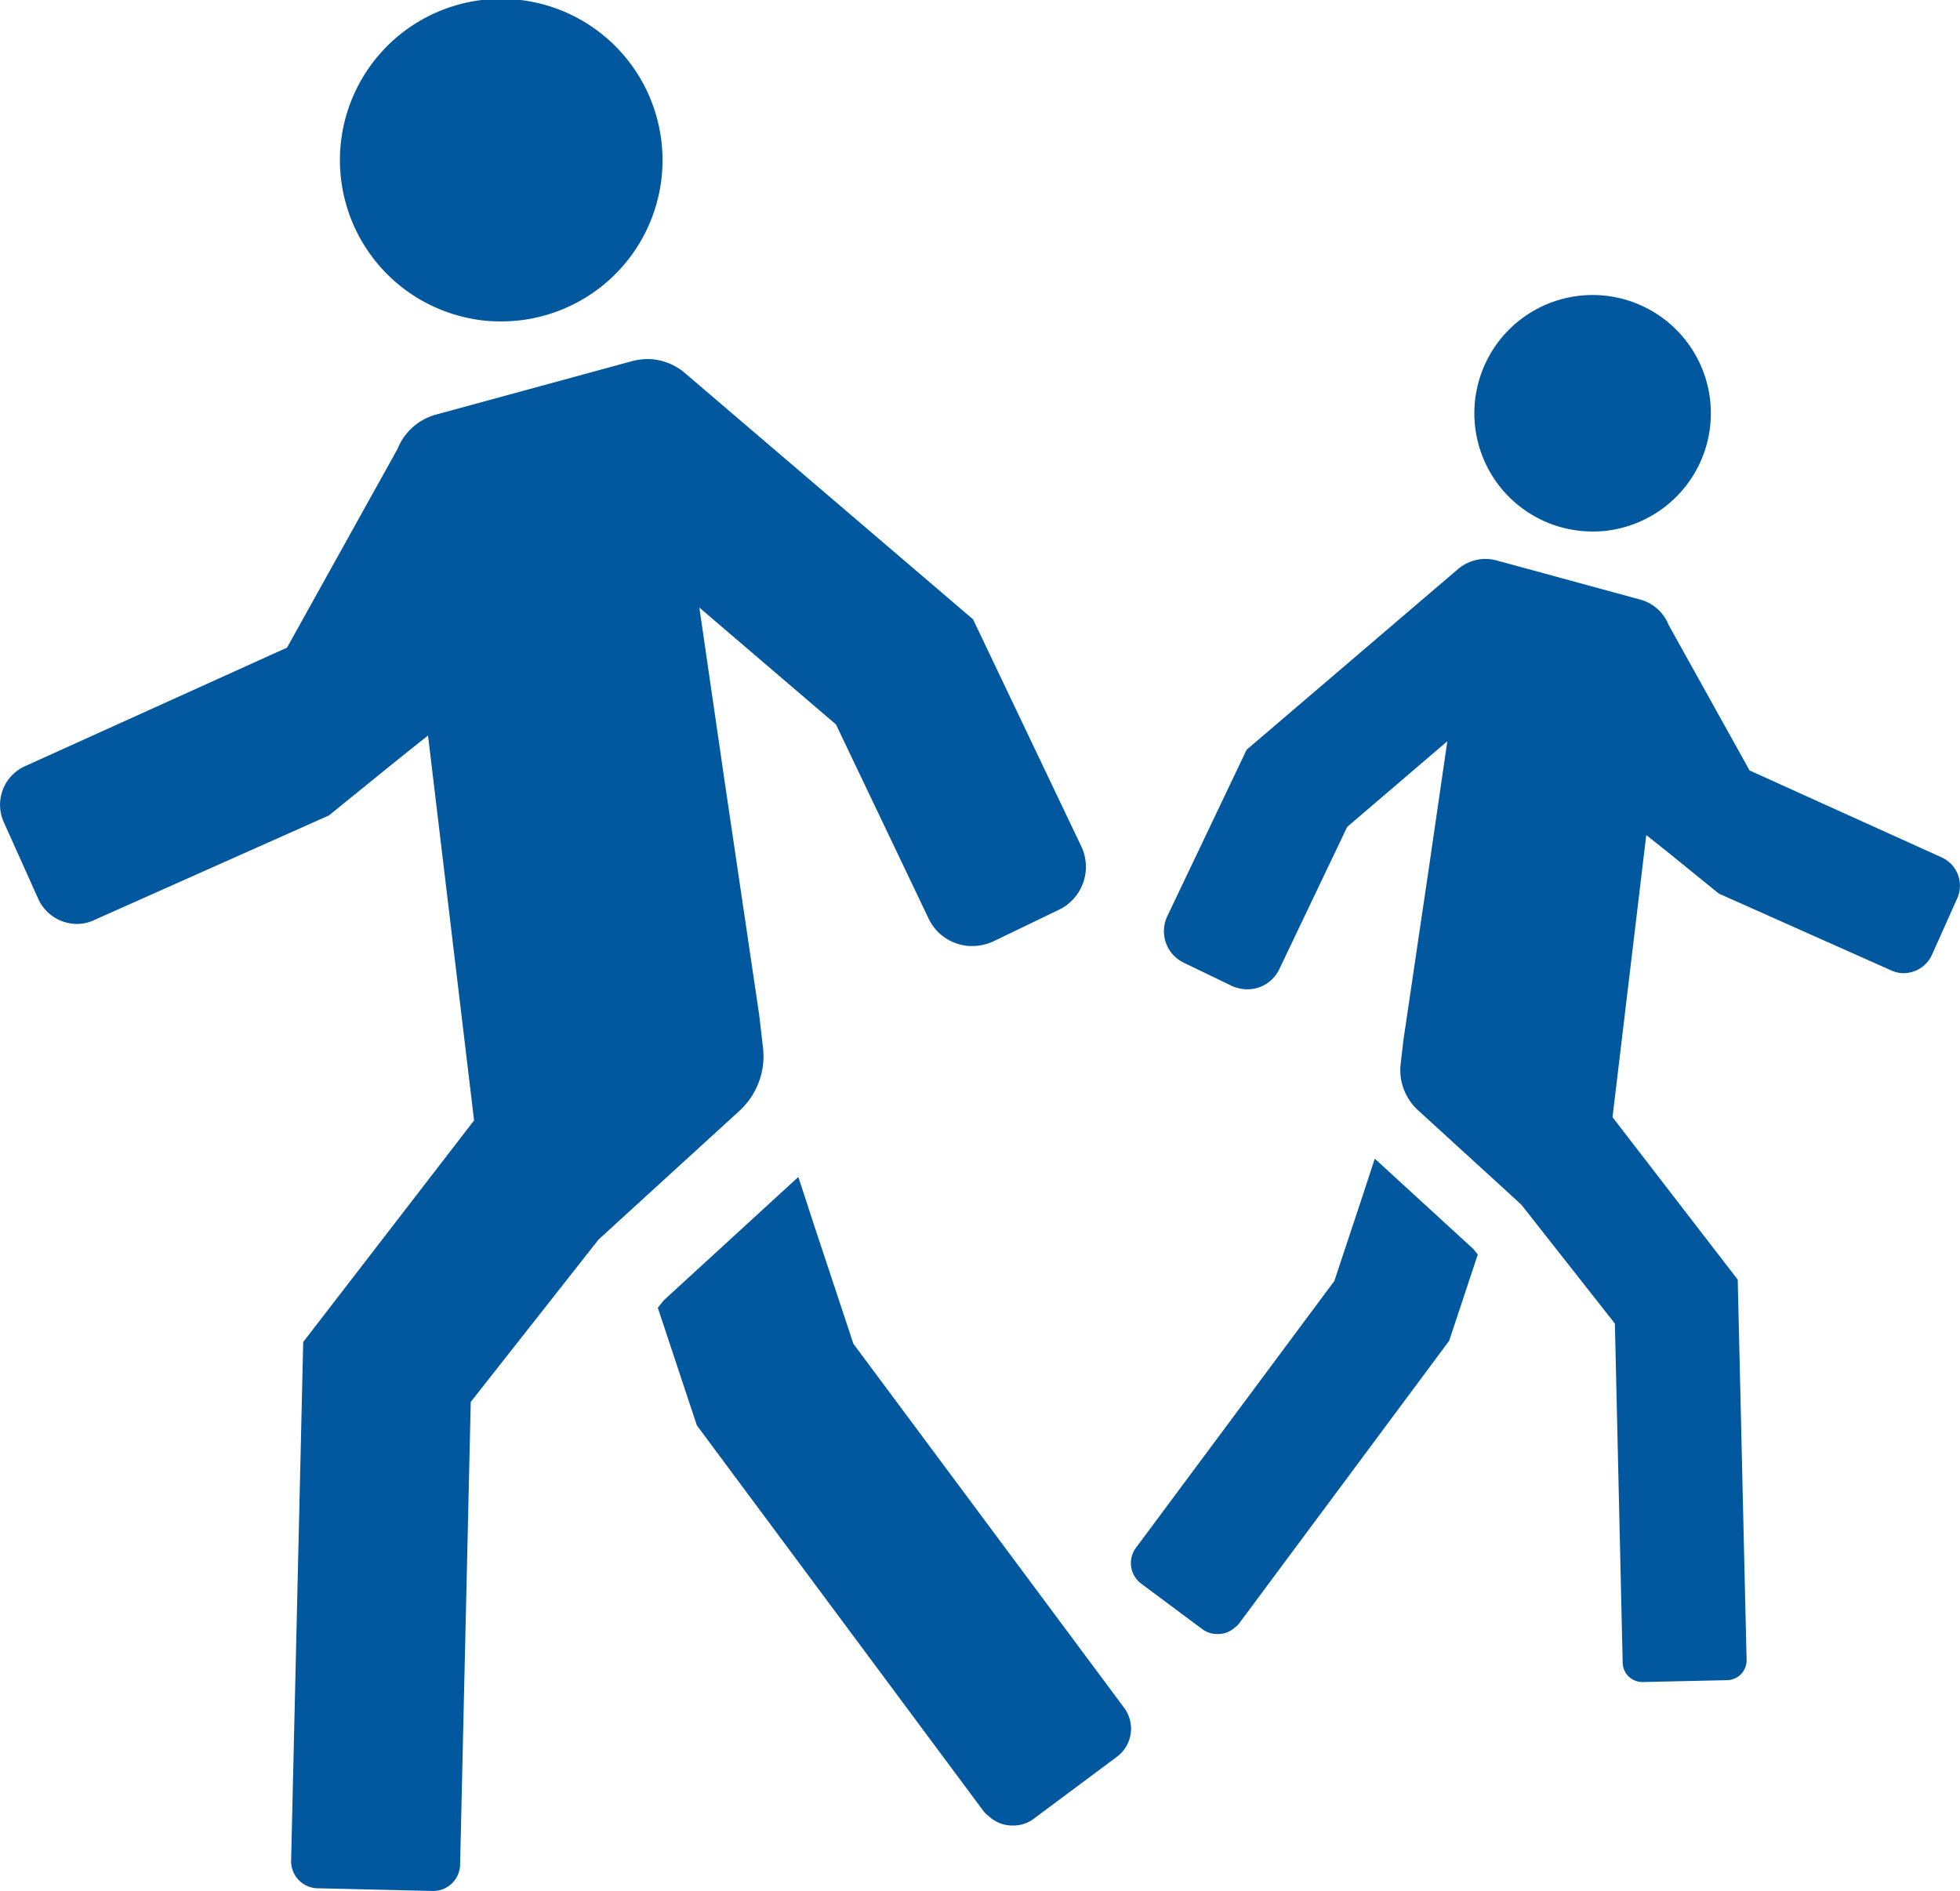
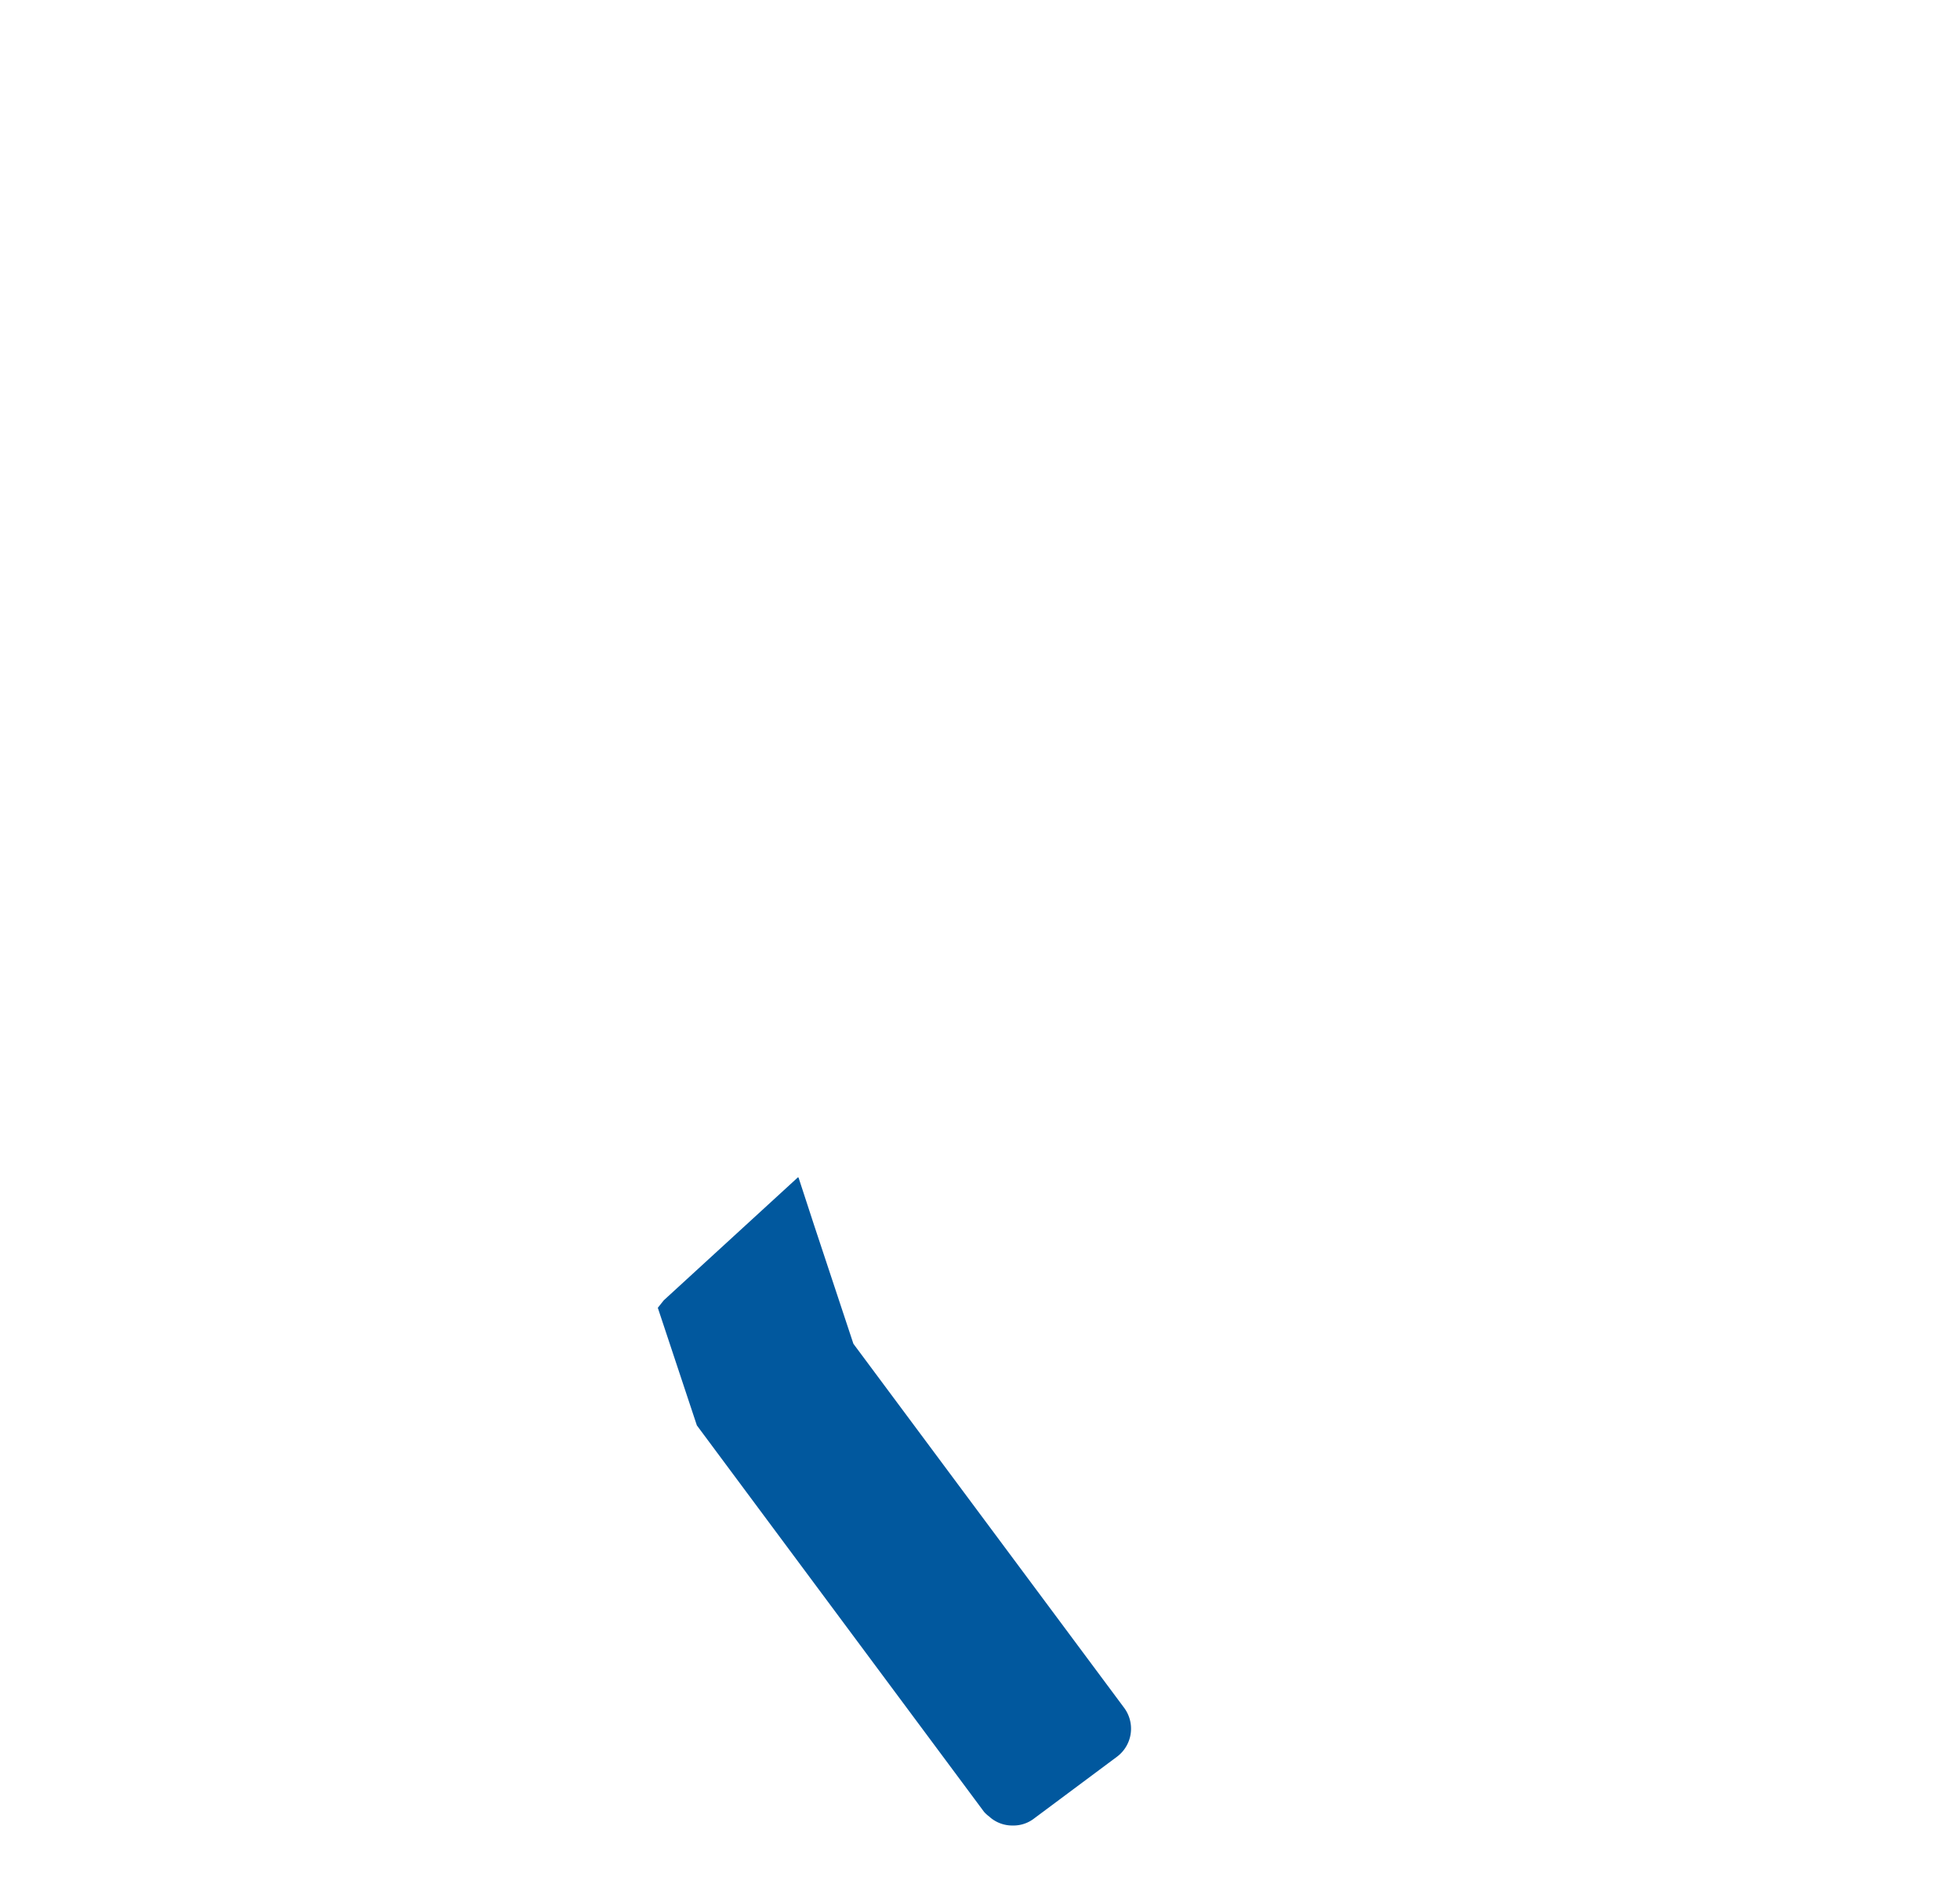
<svg xmlns="http://www.w3.org/2000/svg" height="101.69" viewBox="0 0 105.402 101.69" width="105.402">
  <g fill="#01589e">
    <path d="m289.413 321.32-.842-2.578-.01.009-.011-.033-7.229 6.627-.318.4 2.1 6.324 15.444 20.783a1.792 1.792 0 0 0 .288.26c.02.018.038.036.059.054a1.835 1.835 0 0 0 1.167.42h.009.012a1.818 1.818 0 0 0 1.1-.336l4.5-3.353a1.882 1.882 0 0 0 .4-2.638l-14.561-19.579z" transform="translate(-245.628 -255.416)" />
-     <path d="m104.95 126.228a2.287 2.287 0 0 0 2.082 1.351 2.156 2.156 0 0 0 .921-.206l12.631-5.629 3.5-2.839 1.827-1.46 2.477 20.7-9.188 11.916-.651 27.9a1.455 1.455 0 0 0 1.43 1.478l6.164.143h.048a1.444 1.444 0 0 0 1.446-1.414l.572-24.883 6.865-8.724 1.51-1.383 6.053-5.528a4.019 4.019 0 0 0 1.255-2.257 4.135 4.135 0 0 0 .032-1.175l-.206-1.764-1.853-12.522-1.362-9.366 7.346 6.285 4.989 10.455a2.588 2.588 0 0 0 2.336 1.462 2.8 2.8 0 0 0 1.113-.238l3.527-1.7a2.564 2.564 0 0 0 1.223-3.432l-5.816-12.2-15.506-13.253a3.138 3.138 0 0 0 -2.015-.745 3.549 3.549 0 0 0 -.81.112l-10.551 2.876a3.106 3.106 0 0 0 -2.065 1.843l-5.945 10.689-14.092 6.377a2.276 2.276 0 0 0 -1.144 3z" transform="translate(-102.894 -77.893)" />
-     <path d="m201.391 17a8.255 8.255 0 0 0 2.177.286 8.674 8.674 0 1 0 -2.177-.286z" transform="translate(-176.646 -.001)" />
-     <path d="m287.168 342.37-.617 1.89-.007-.007-.008.024-5.3-4.858-.233-.291 1.538-4.636 11.321-15.235a1.312 1.312 0 0 1 .211-.191c.015-.013.028-.027.043-.039a1.345 1.345 0 0 1 .855-.308h.007.008a1.333 1.333 0 0 1 .809.246l3.3 2.458a1.38 1.38 0 0 1 .291 1.934l-10.67 14.35z" transform="matrix(-1 0 0 -1 360.473 406.592)" />
-     <path d="m104.4 136.311a1.676 1.676 0 0 1 1.526-.99 1.581 1.581 0 0 1 .675.151l9.259 4.126 2.566 2.081 1.339 1.07 1.815-15.174-6.733-8.736-.477-20.454a1.066 1.066 0 0 1 1.05-1.085l4.519-.1h.035a1.058 1.058 0 0 1 1.06 1.036l.419 18.241 5.032 6.395 1.107 1.014 4.437 4.053a2.947 2.947 0 0 1 .92 1.655 3.032 3.032 0 0 1 .023.862l-.151 1.293-1.358 9.179-1 6.866 5.385-4.607 3.657-7.664a1.9 1.9 0 0 1 1.713-1.071 2.055 2.055 0 0 1 .816.175l2.586 1.247a1.88 1.88 0 0 1 .9 2.516l-4.263 8.946-11.368 9.714a2.3 2.3 0 0 1 -1.479.548 2.6 2.6 0 0 1 -.594-.082l-7.734-2.108a2.277 2.277 0 0 1 -1.514-1.351l-4.358-7.836-10.33-4.675a1.669 1.669 0 0 1 -.838-2.2z" transform="matrix(-1 0 0 -1 208.296 187.654)" />
-     <path d="m199.665.21a6.052 6.052 0 0 1 1.6-.209 6.359 6.359 0 1 1 -1.6.209z" transform="matrix(-1 0 0 -1 286.927 28.584)" />
  </g>
</svg>